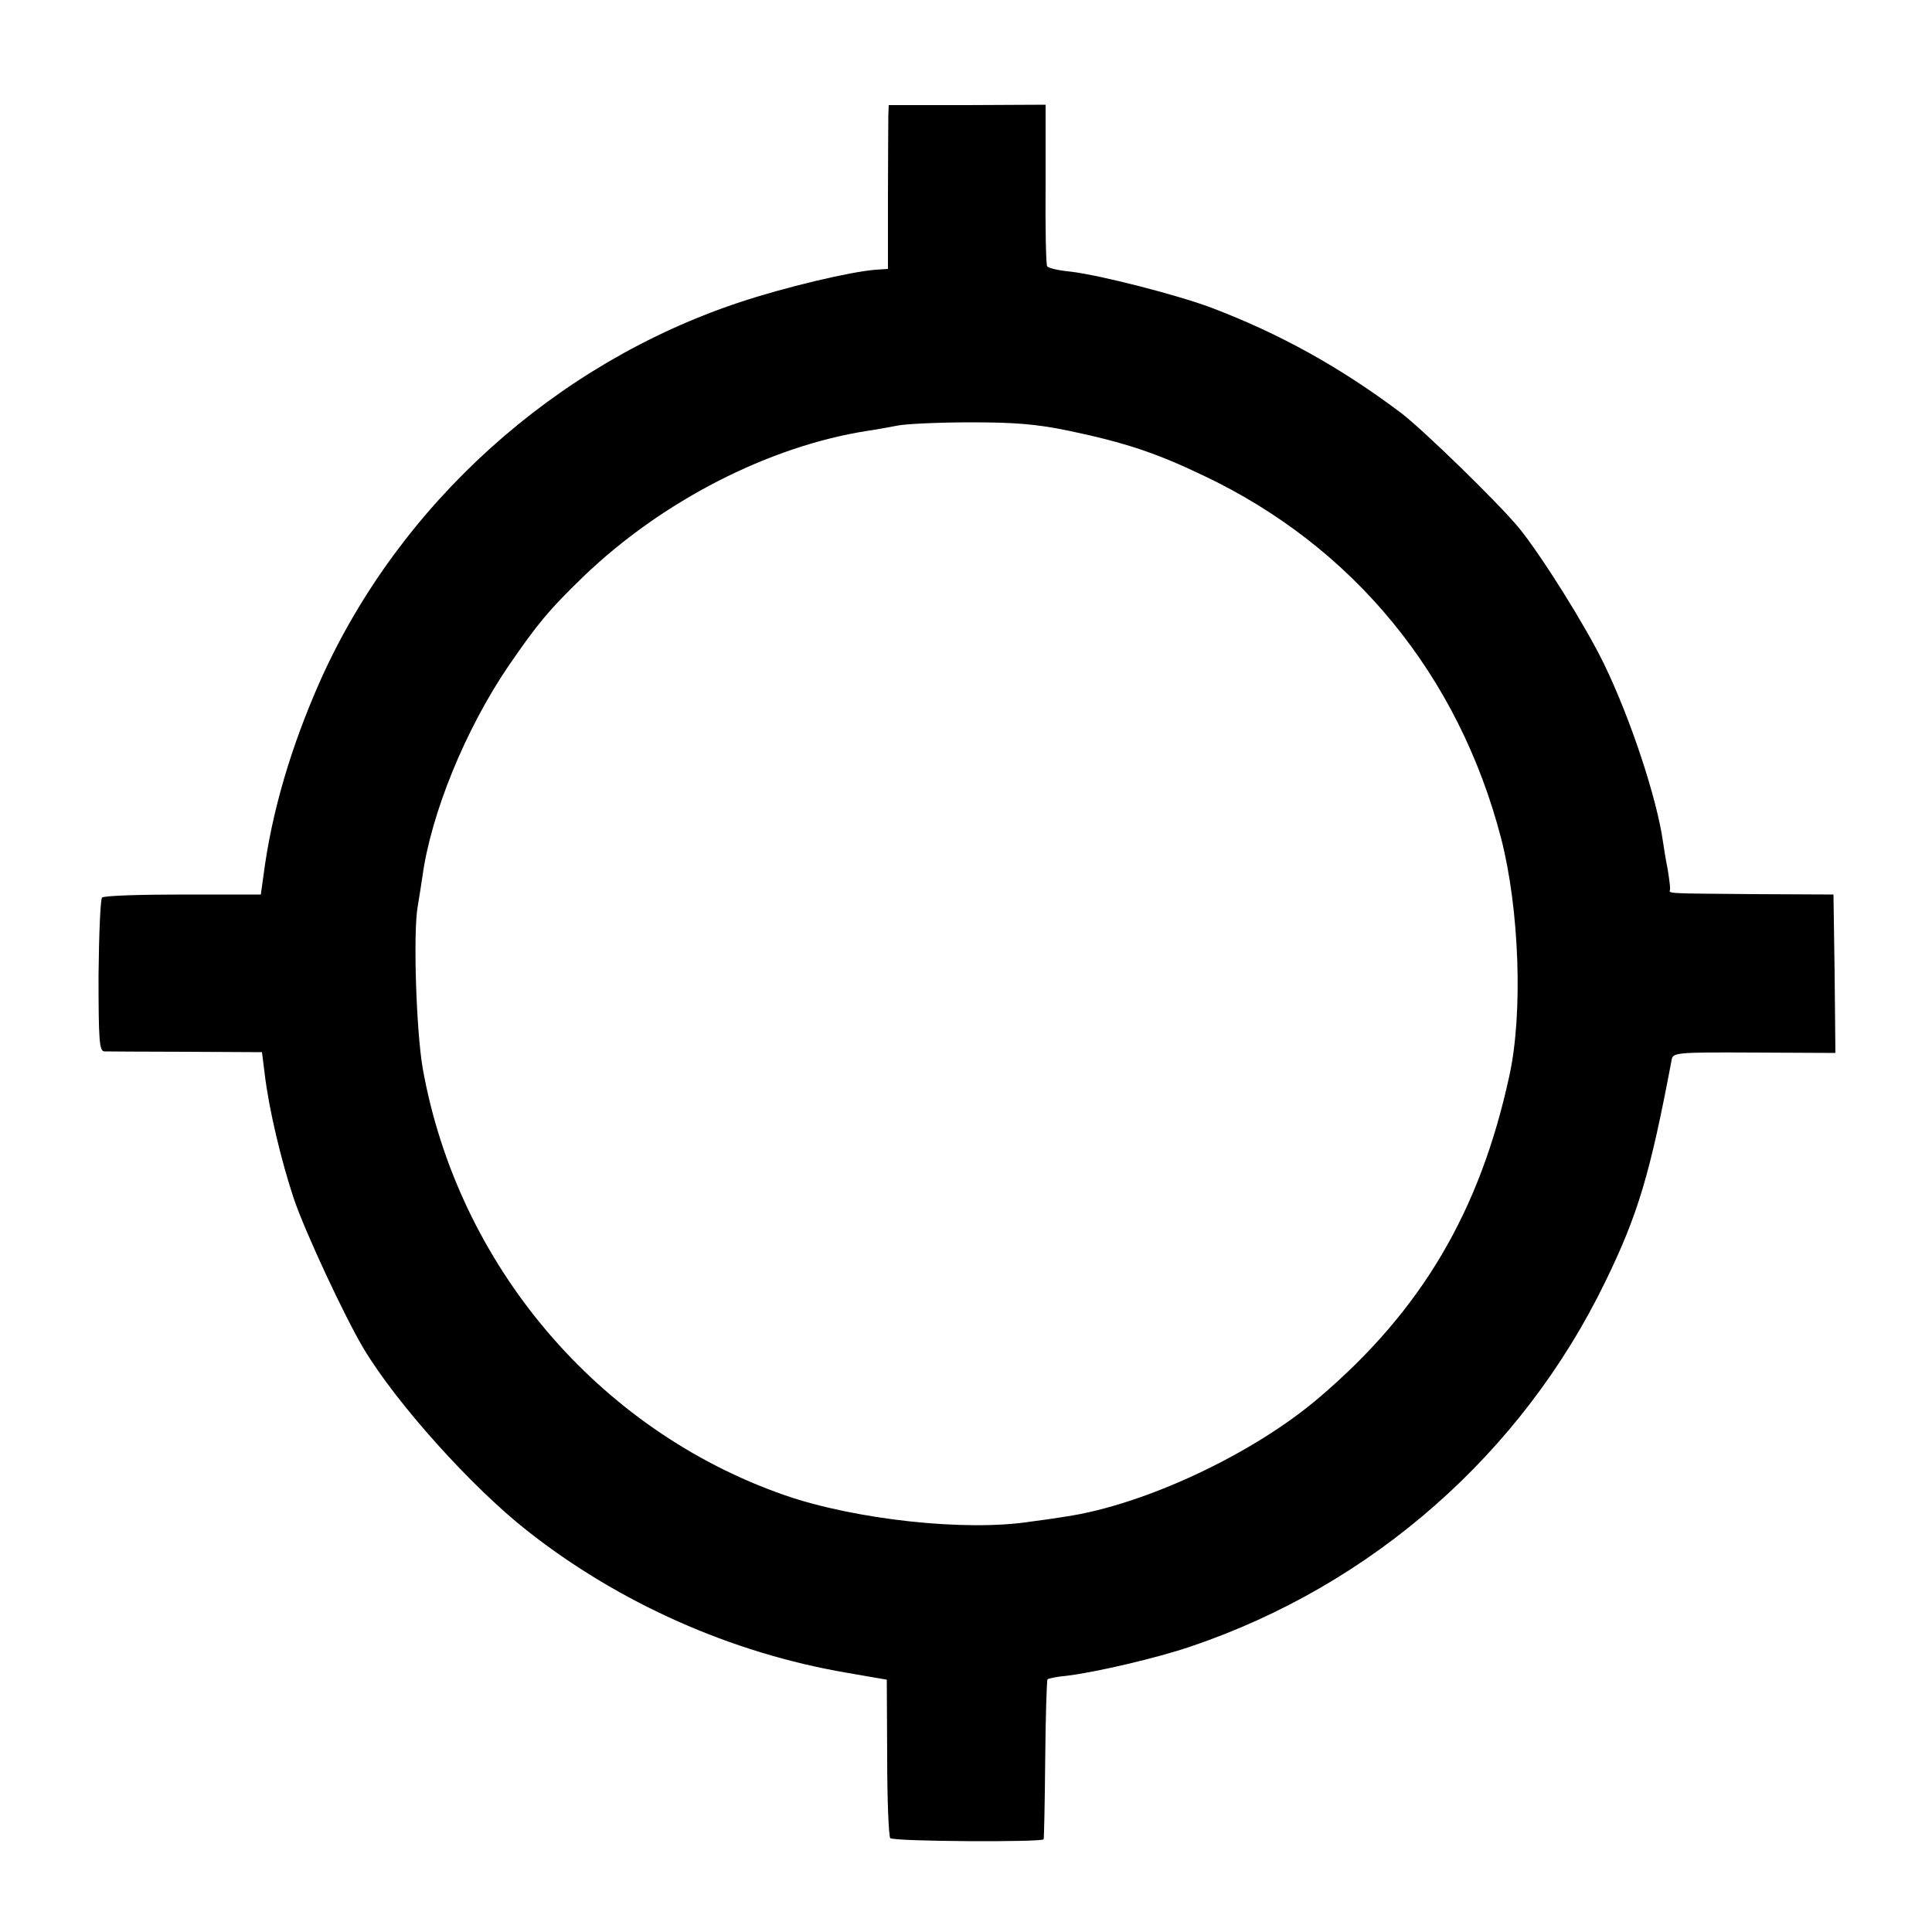
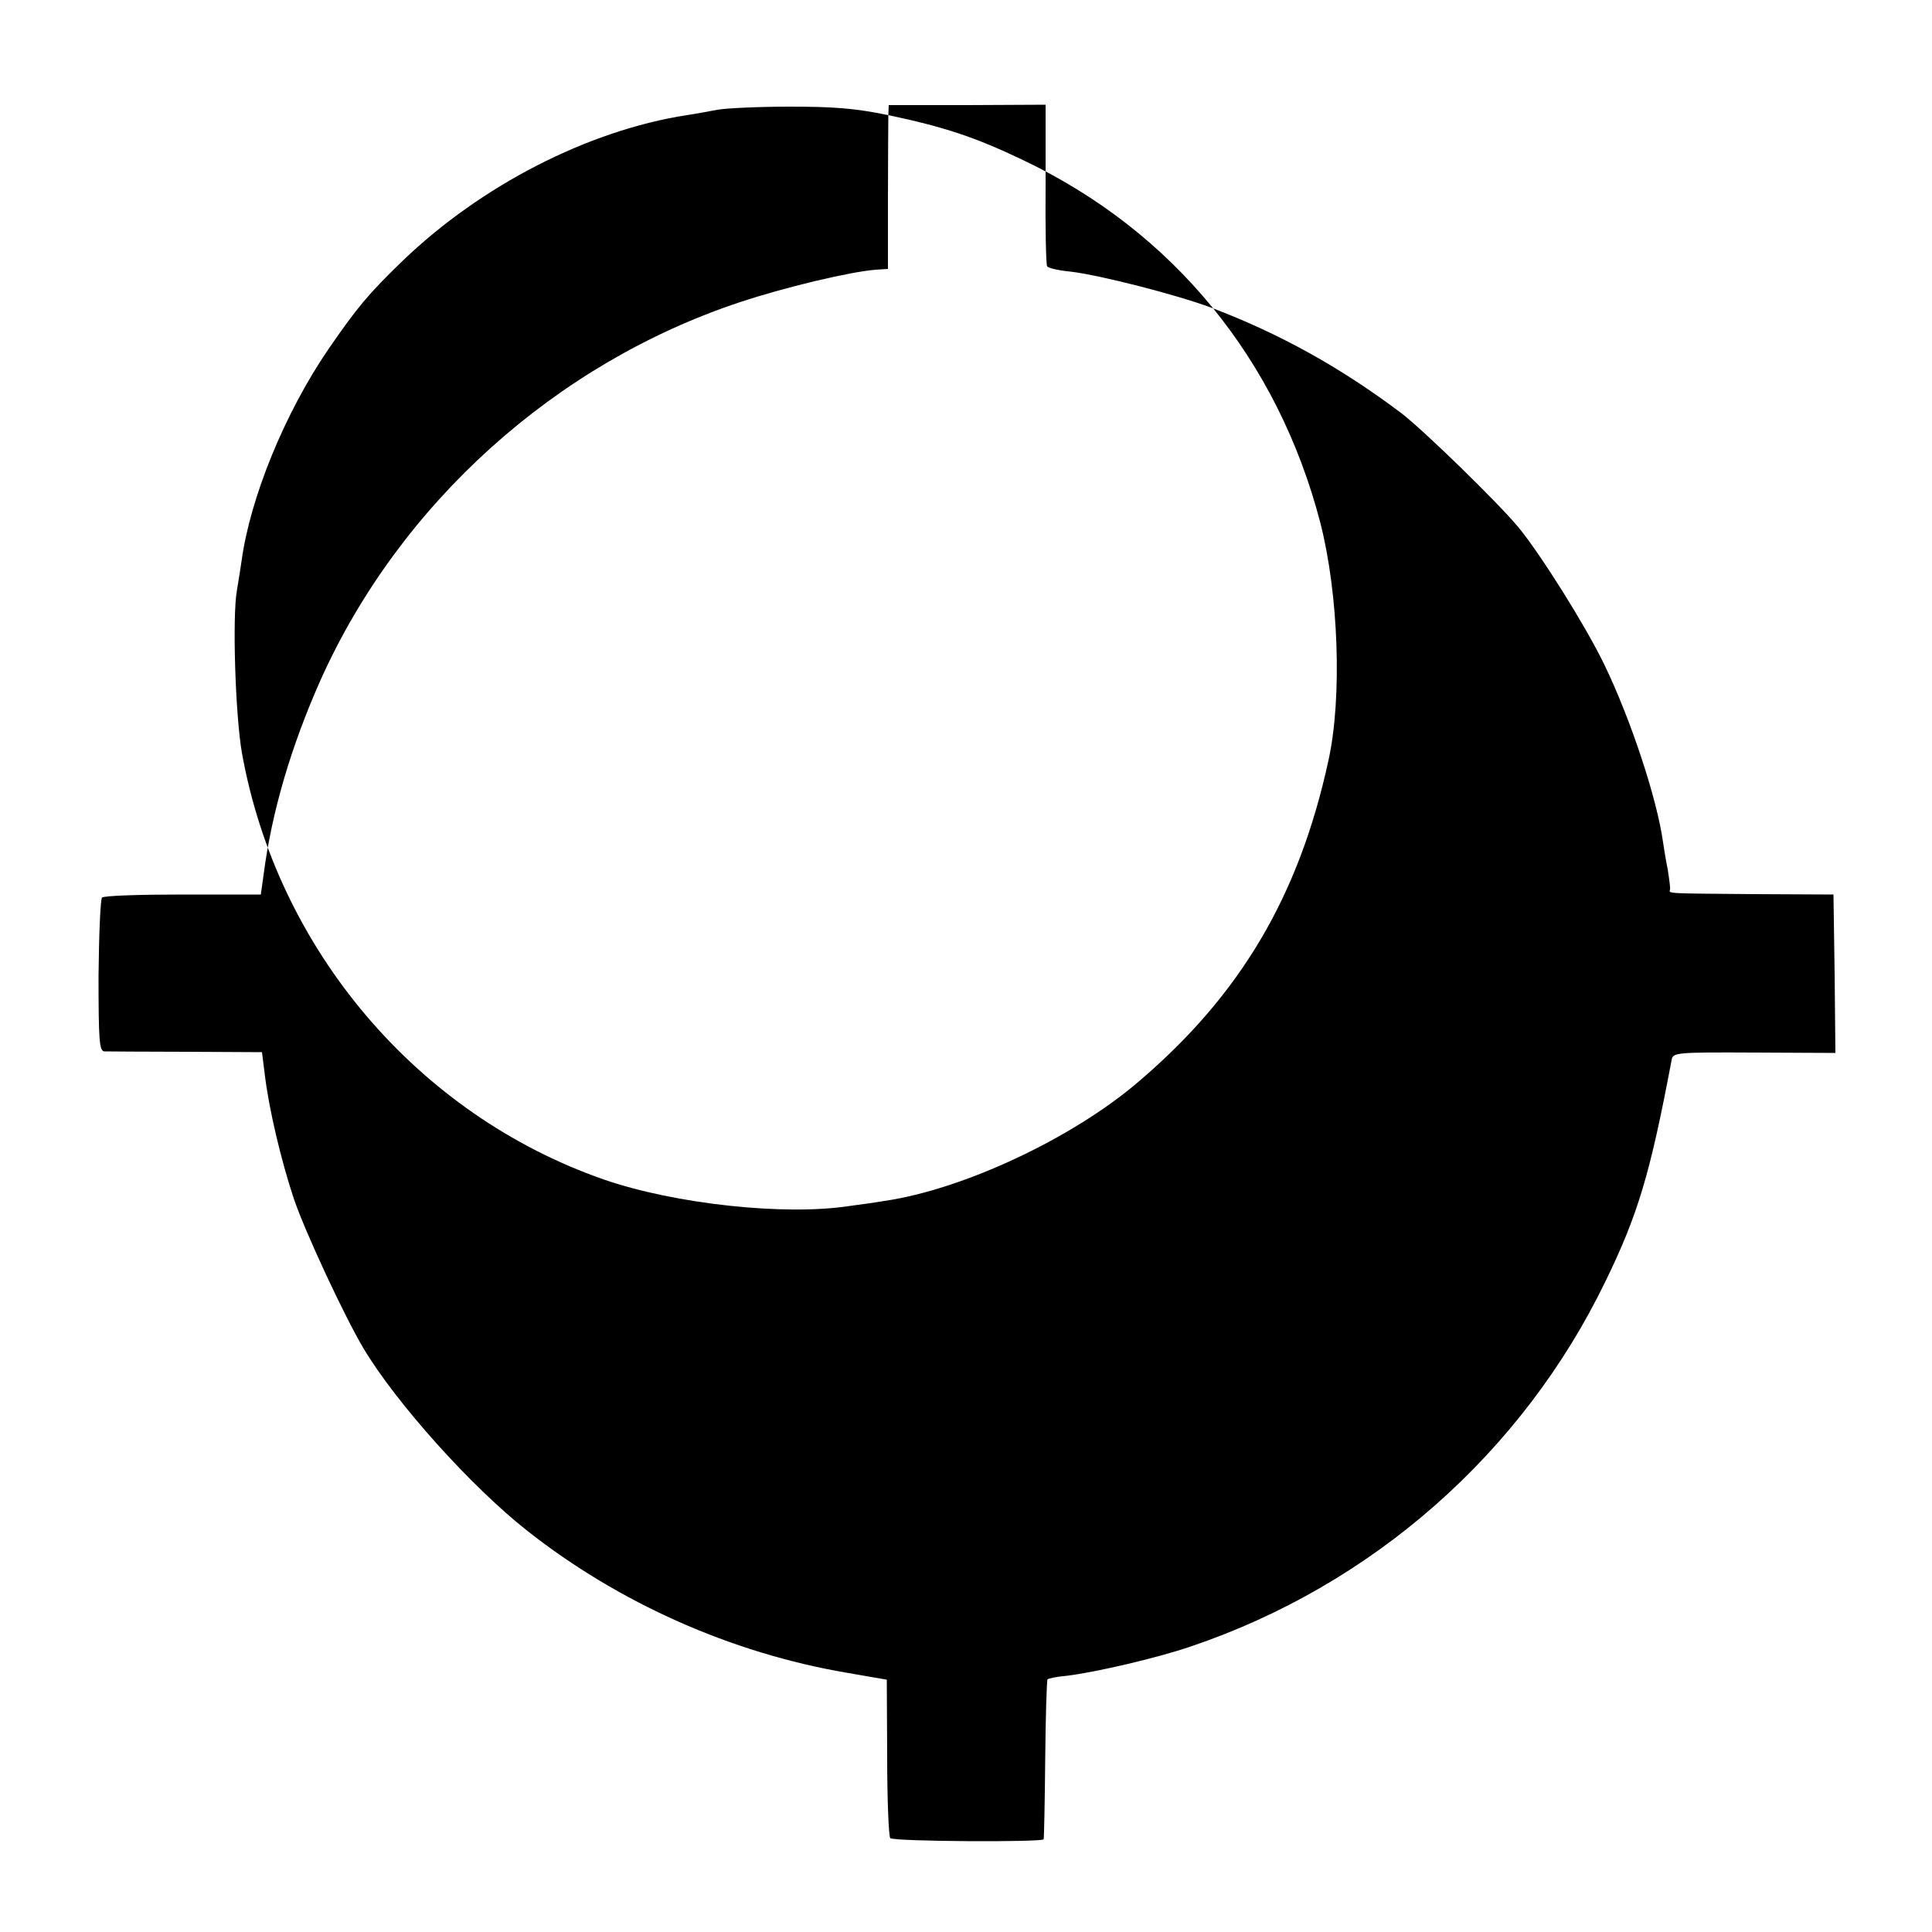
<svg xmlns="http://www.w3.org/2000/svg" version="1.0" width="500pt" height="500pt" viewBox="0 0 500 500" preserveAspectRatio="xMidYMid meet">
  <g transform="translate(0,500) scale(0.1,-0.1)" fill="#000000" stroke="none">
-     <path d="M2299 4702 c0 -15 -1 -110 -1 -212 l0 -186 -31 -2 c-67 -5 -238 -46 -352 -84 -477 -158 -880 -521 -1085 -977 -77 -173 -127 -343 -148 -506 l-7 -50 -202 0 c-111 0 -205 -3 -209 -8 -4 -4 -8 -95 -9 -202 0 -168 2 -195 15 -196 8 0 103 -1 212 -1 l196 -1 7 -56 c11 -92 42 -222 75 -322 29 -86 131 -305 181 -389 85 -142 280 -359 424 -472 236 -186 527 -316 826 -367 l104 -18 1 -201 c0 -111 4 -205 8 -209 8 -9 395 -11 397 -3 1 3 3 96 4 208 1 111 4 204 6 206 2 2 24 7 49 9 75 9 234 46 322 76 470 159 857 500 1072 943 86 176 117 283 172 574 3 20 8 21 214 20 l210 -1 -2 205 -3 205 -205 1 c-230 2 -221 1 -218 12 1 4 -2 27 -6 52 -5 25 -10 56 -12 70 -15 110 -83 318 -153 462 -47 97 -162 281 -221 353 -52 63 -248 254 -305 297 -157 118 -314 205 -491 272 -88 33 -287 84 -363 93 -31 3 -58 9 -61 14 -3 4 -5 99 -4 212 l0 206 -203 -1 -203 0 -1 -26z m468 -817 c143 -30 225 -57 348 -116 388 -184 660 -516 770 -939 47 -183 57 -452 21 -615 -76 -350 -227 -606 -491 -831 -170 -146 -453 -279 -658 -309 -17 -3 -58 -9 -90 -13 -168 -26 -452 5 -635 68 -484 168 -847 596 -938 1105 -17 98 -25 353 -13 419 4 23 9 57 12 76 22 164 112 384 224 548 75 109 104 144 193 230 203 195 479 337 735 377 22 3 58 10 80 14 22 4 106 8 186 8 114 0 169 -4 256 -22z" />
+     <path d="M2299 4702 c0 -15 -1 -110 -1 -212 l0 -186 -31 -2 c-67 -5 -238 -46 -352 -84 -477 -158 -880 -521 -1085 -977 -77 -173 -127 -343 -148 -506 l-7 -50 -202 0 c-111 0 -205 -3 -209 -8 -4 -4 -8 -95 -9 -202 0 -168 2 -195 15 -196 8 0 103 -1 212 -1 l196 -1 7 -56 c11 -92 42 -222 75 -322 29 -86 131 -305 181 -389 85 -142 280 -359 424 -472 236 -186 527 -316 826 -367 l104 -18 1 -201 c0 -111 4 -205 8 -209 8 -9 395 -11 397 -3 1 3 3 96 4 208 1 111 4 204 6 206 2 2 24 7 49 9 75 9 234 46 322 76 470 159 857 500 1072 943 86 176 117 283 172 574 3 20 8 21 214 20 l210 -1 -2 205 -3 205 -205 1 c-230 2 -221 1 -218 12 1 4 -2 27 -6 52 -5 25 -10 56 -12 70 -15 110 -83 318 -153 462 -47 97 -162 281 -221 353 -52 63 -248 254 -305 297 -157 118 -314 205 -491 272 -88 33 -287 84 -363 93 -31 3 -58 9 -61 14 -3 4 -5 99 -4 212 l0 206 -203 -1 -203 0 -1 -26z c143 -30 225 -57 348 -116 388 -184 660 -516 770 -939 47 -183 57 -452 21 -615 -76 -350 -227 -606 -491 -831 -170 -146 -453 -279 -658 -309 -17 -3 -58 -9 -90 -13 -168 -26 -452 5 -635 68 -484 168 -847 596 -938 1105 -17 98 -25 353 -13 419 4 23 9 57 12 76 22 164 112 384 224 548 75 109 104 144 193 230 203 195 479 337 735 377 22 3 58 10 80 14 22 4 106 8 186 8 114 0 169 -4 256 -22z" />
  </g>
</svg>